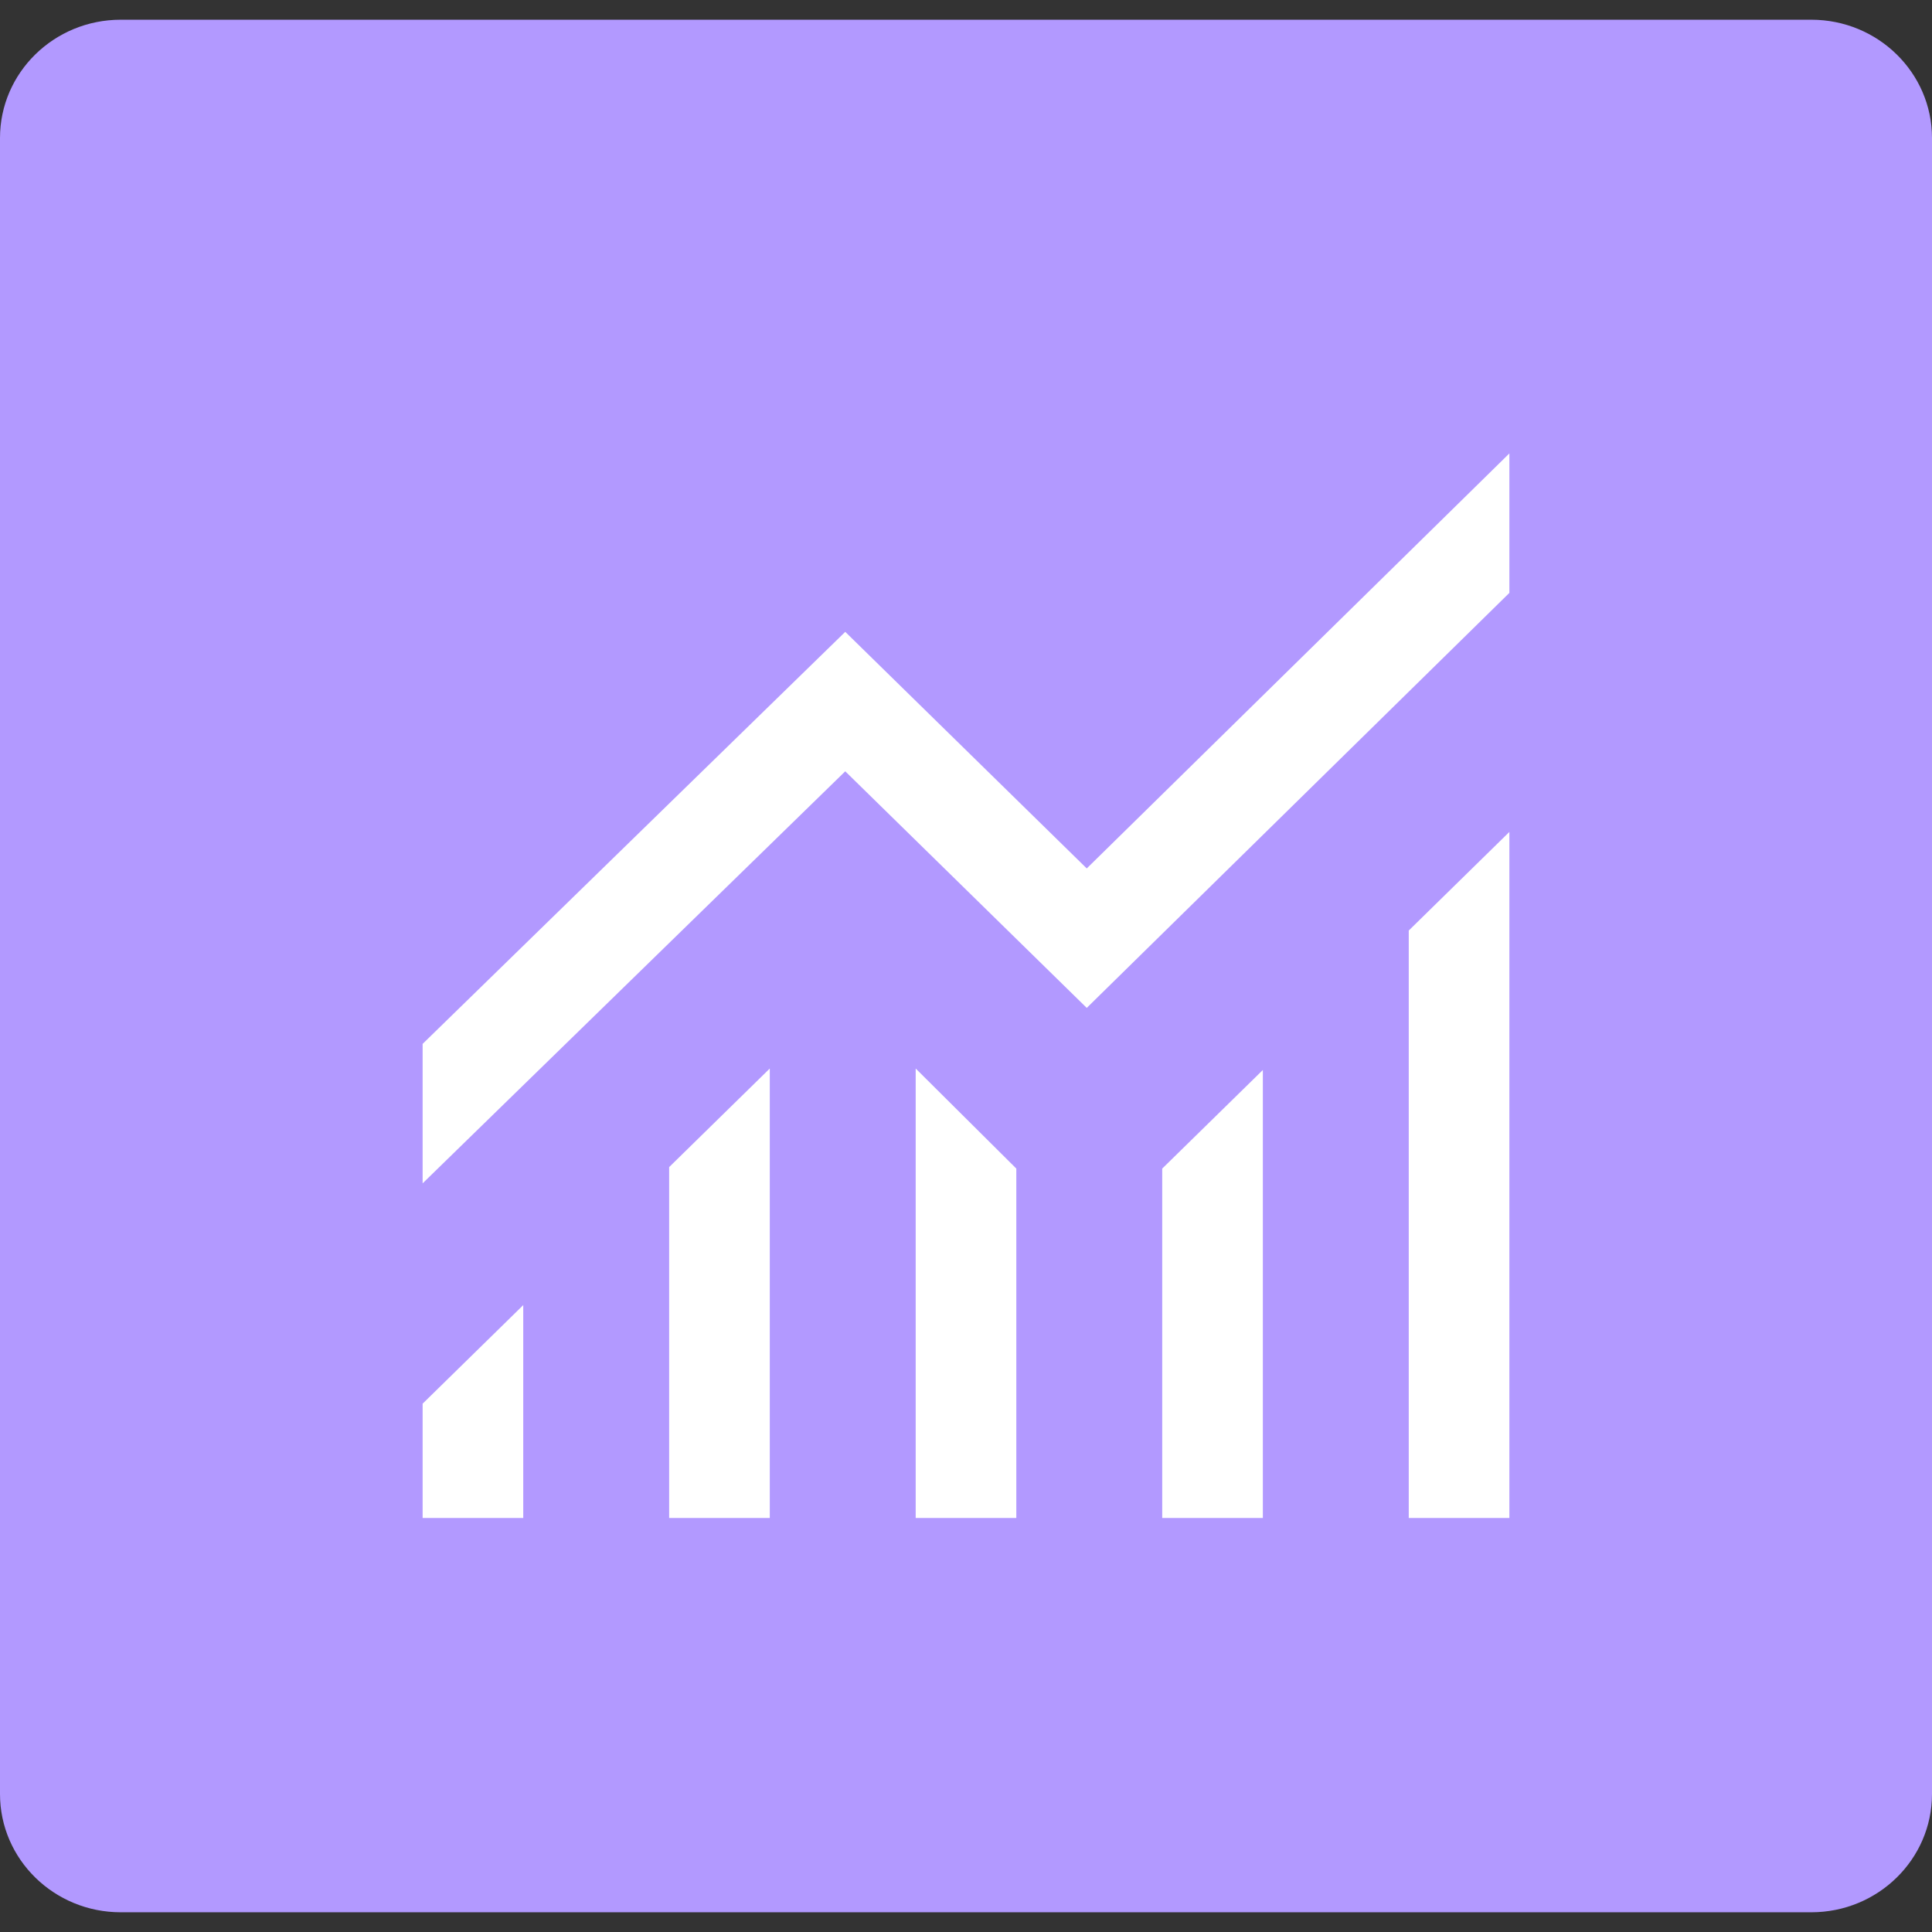
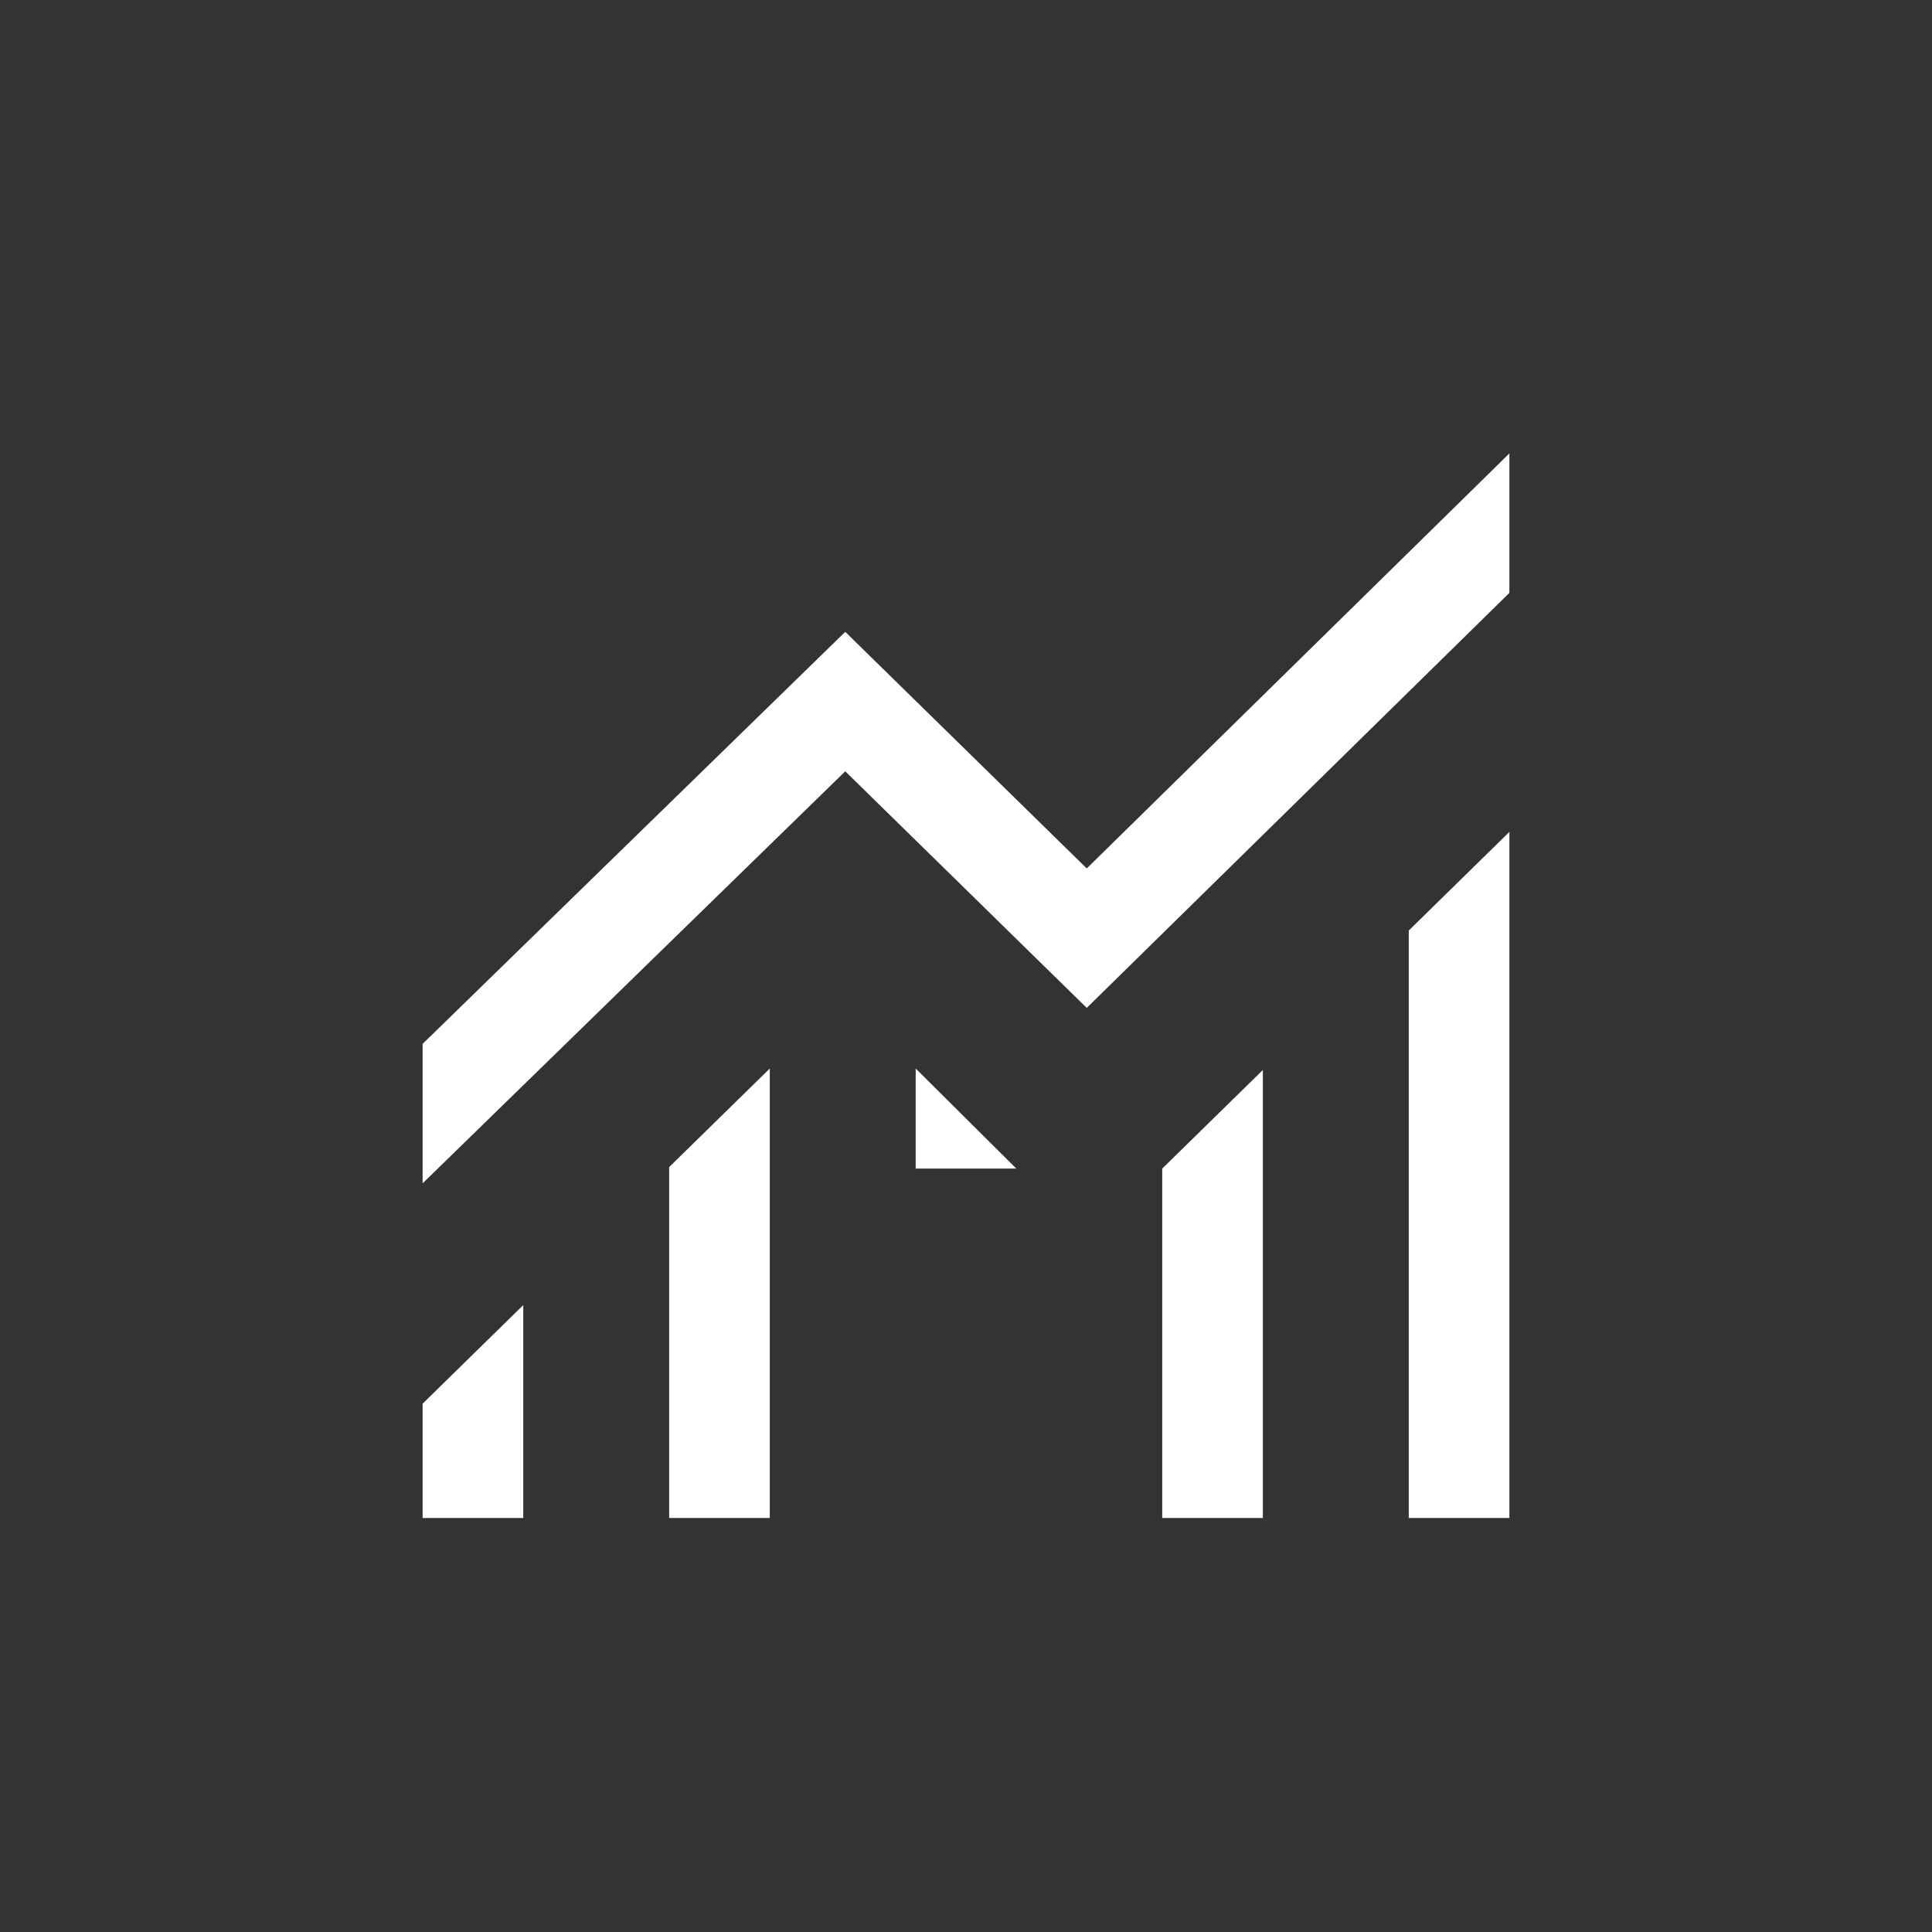
<svg xmlns="http://www.w3.org/2000/svg" fill="none" viewBox="0 0 48 48" height="48" width="48">
  <rect x="0" y="0" width="48" height="48" fill="#333333" stroke="none" />
  <g clip-path="url(#clip0_5027_2017)">
-     <path fill="#B299FF" d="M45 0.49H3C1.343 0.49 0 1.806 0 3.429V44.571C0 46.194 1.343 47.51 3 47.51H45C46.657 47.51 48 46.194 48 44.571V3.429C48 1.806 46.657 0.49 45 0.49Z" />
    <mask height="37" width="36" y="6" x="6" maskUnits="userSpaceOnUse" style="mask-type:alpha" id="mask0_5027_2017">
      <rect fill="#D9D9D9" height="35.265" width="36" y="6.857" x="6" />
    </mask>
    <g mask="url(#mask0_5027_2017)">
-       <path fill="white" d="M10.5 37.714V34.874L13 32.425V37.714H10.5ZM16.625 37.714V28.996L19.125 26.547V37.714H16.625ZM22.75 37.714V26.547L25.25 29.033V37.714H22.75ZM28.875 37.714V29.033L31.375 26.584V37.714H28.875ZM35 37.714V23.119L37.5 20.669V37.714H35ZM10.5 29.4V25.935L21 15.698L27 21.576L37.5 11.265V14.73L27 25.041L21 19.163L10.5 29.4Z" />
+       <path fill="white" d="M10.5 37.714V34.874L13 32.425V37.714H10.5ZM16.625 37.714V28.996L19.125 26.547V37.714H16.625ZM22.75 37.714V26.547L25.25 29.033H22.75ZM28.875 37.714V29.033L31.375 26.584V37.714H28.875ZM35 37.714V23.119L37.5 20.669V37.714H35ZM10.5 29.4V25.935L21 15.698L27 21.576L37.5 11.265V14.73L27 25.041L21 19.163L10.5 29.4Z" />
    </g>
  </g>
  <defs>
    <clipPath id="clip0_5027_2017">
      <rect fill="white" height="48" width="48" />
    </clipPath>
  </defs>
</svg>